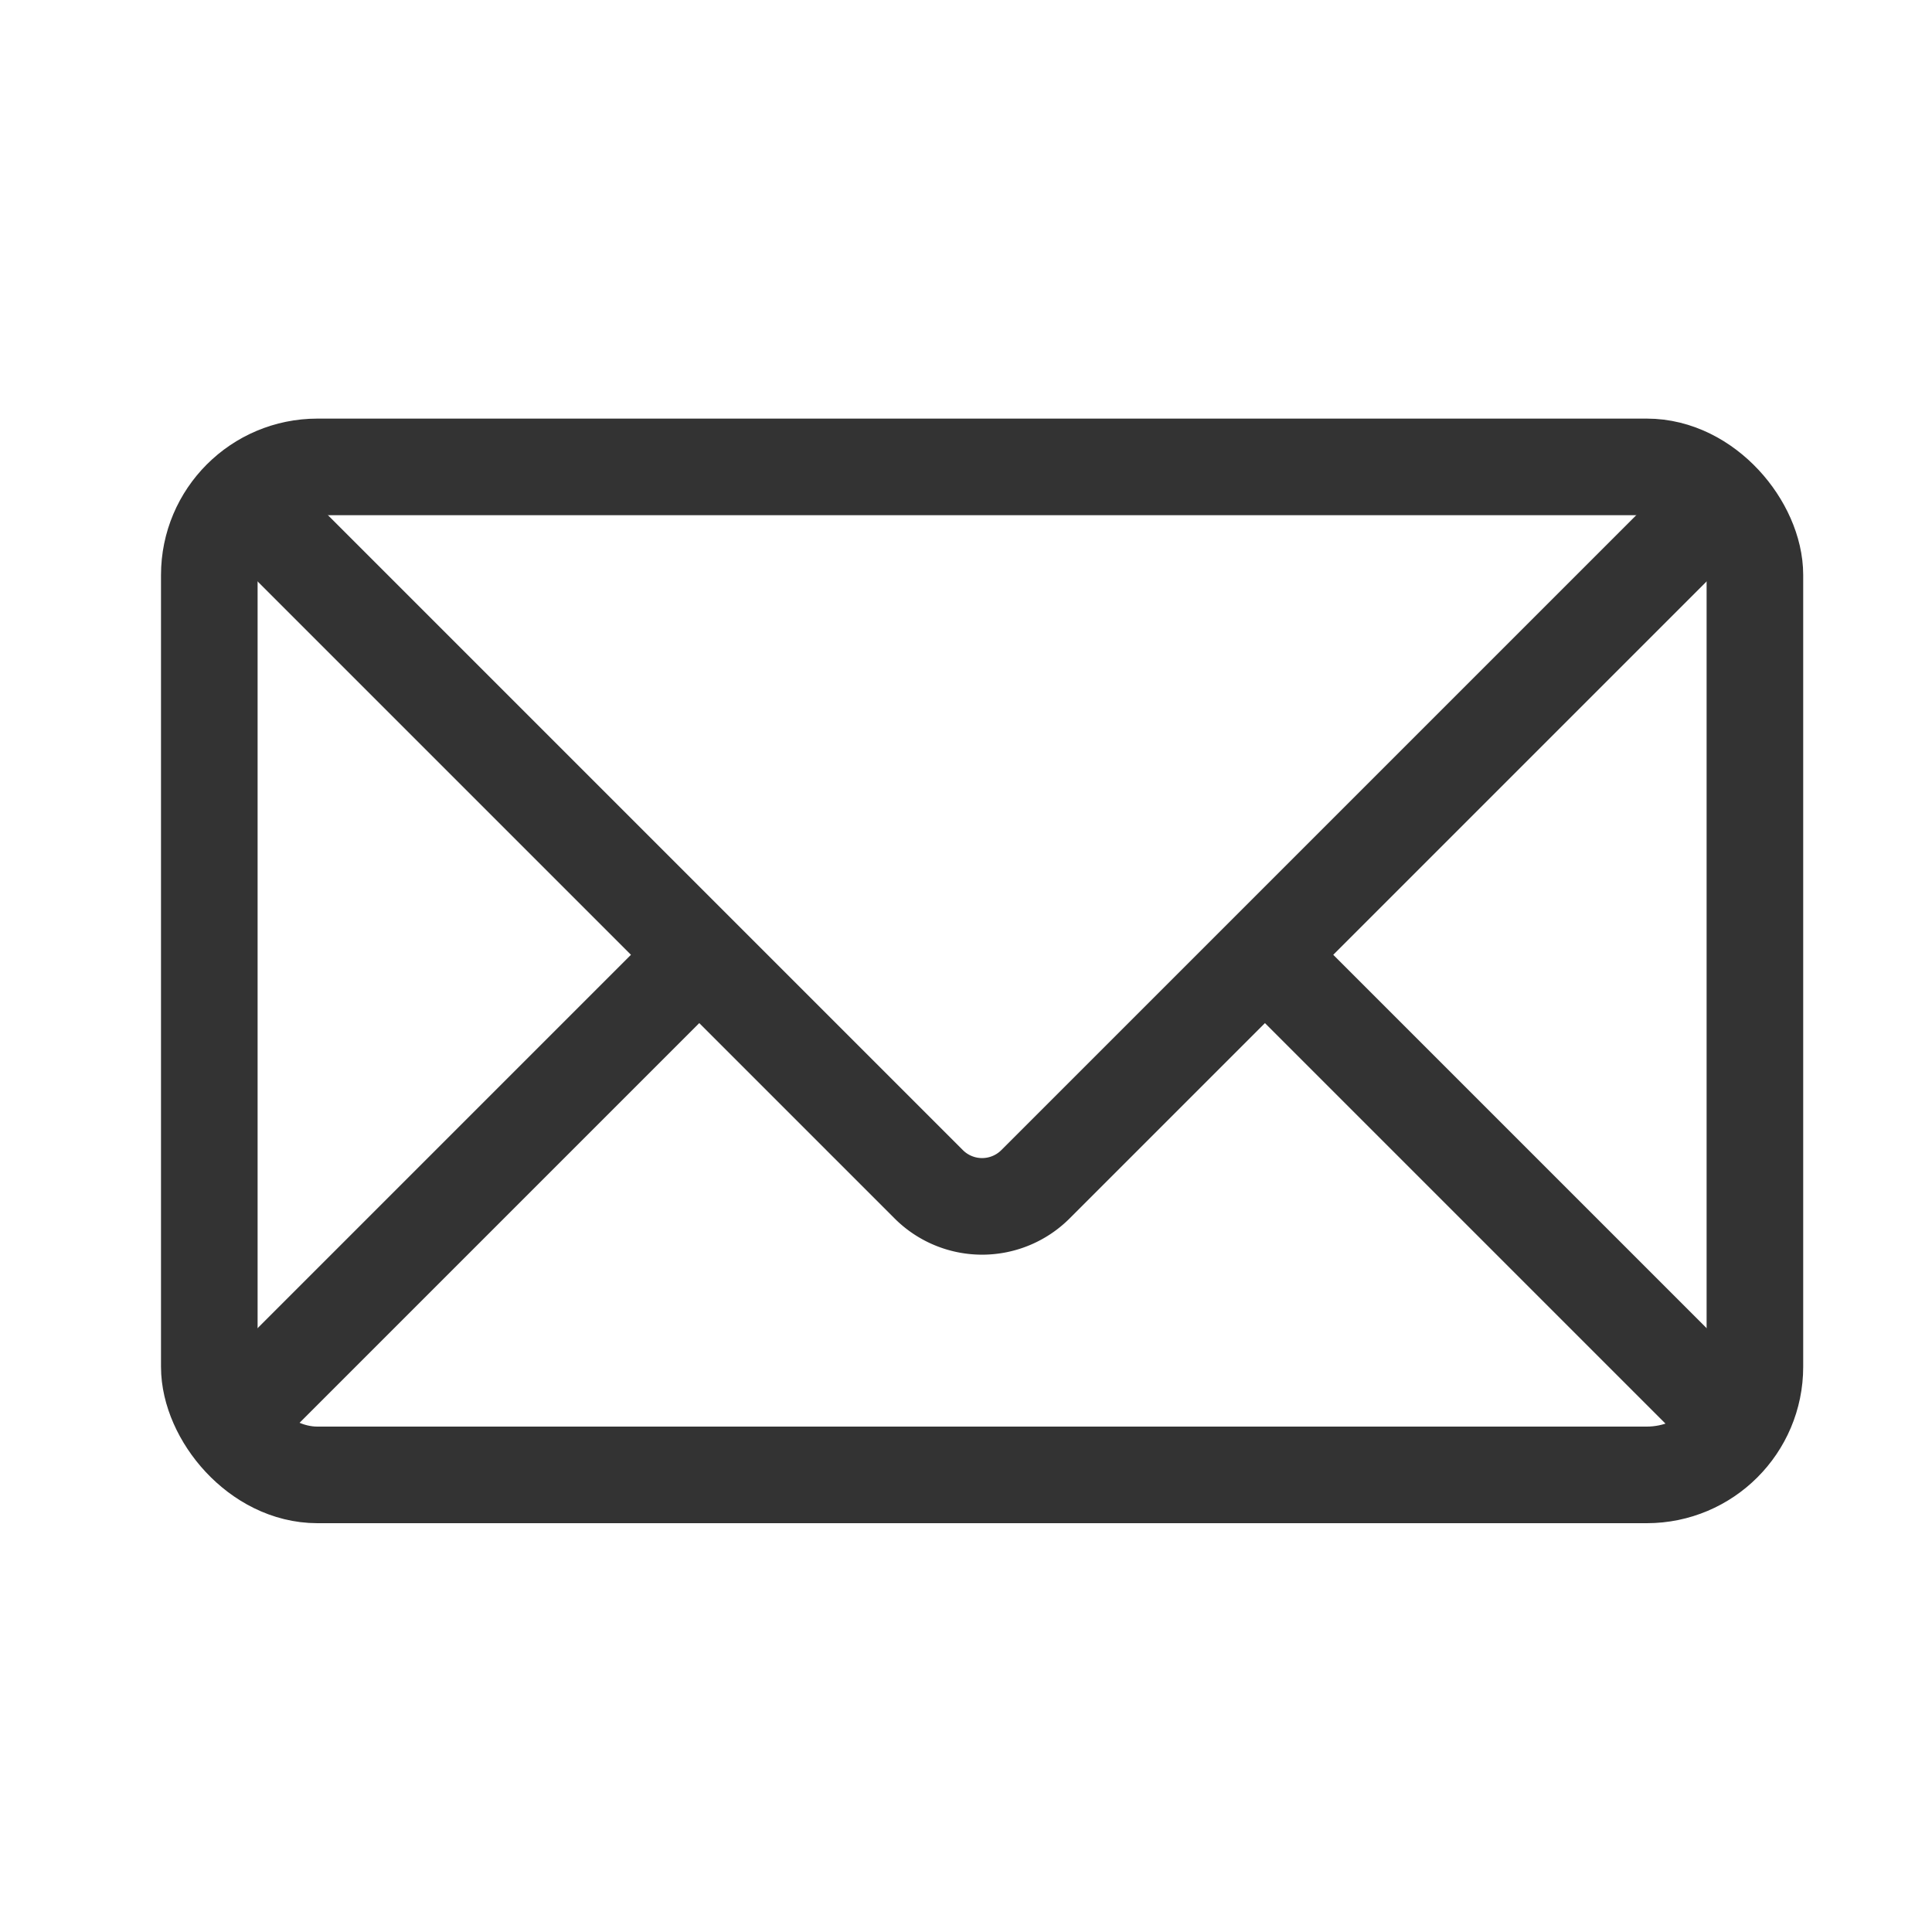
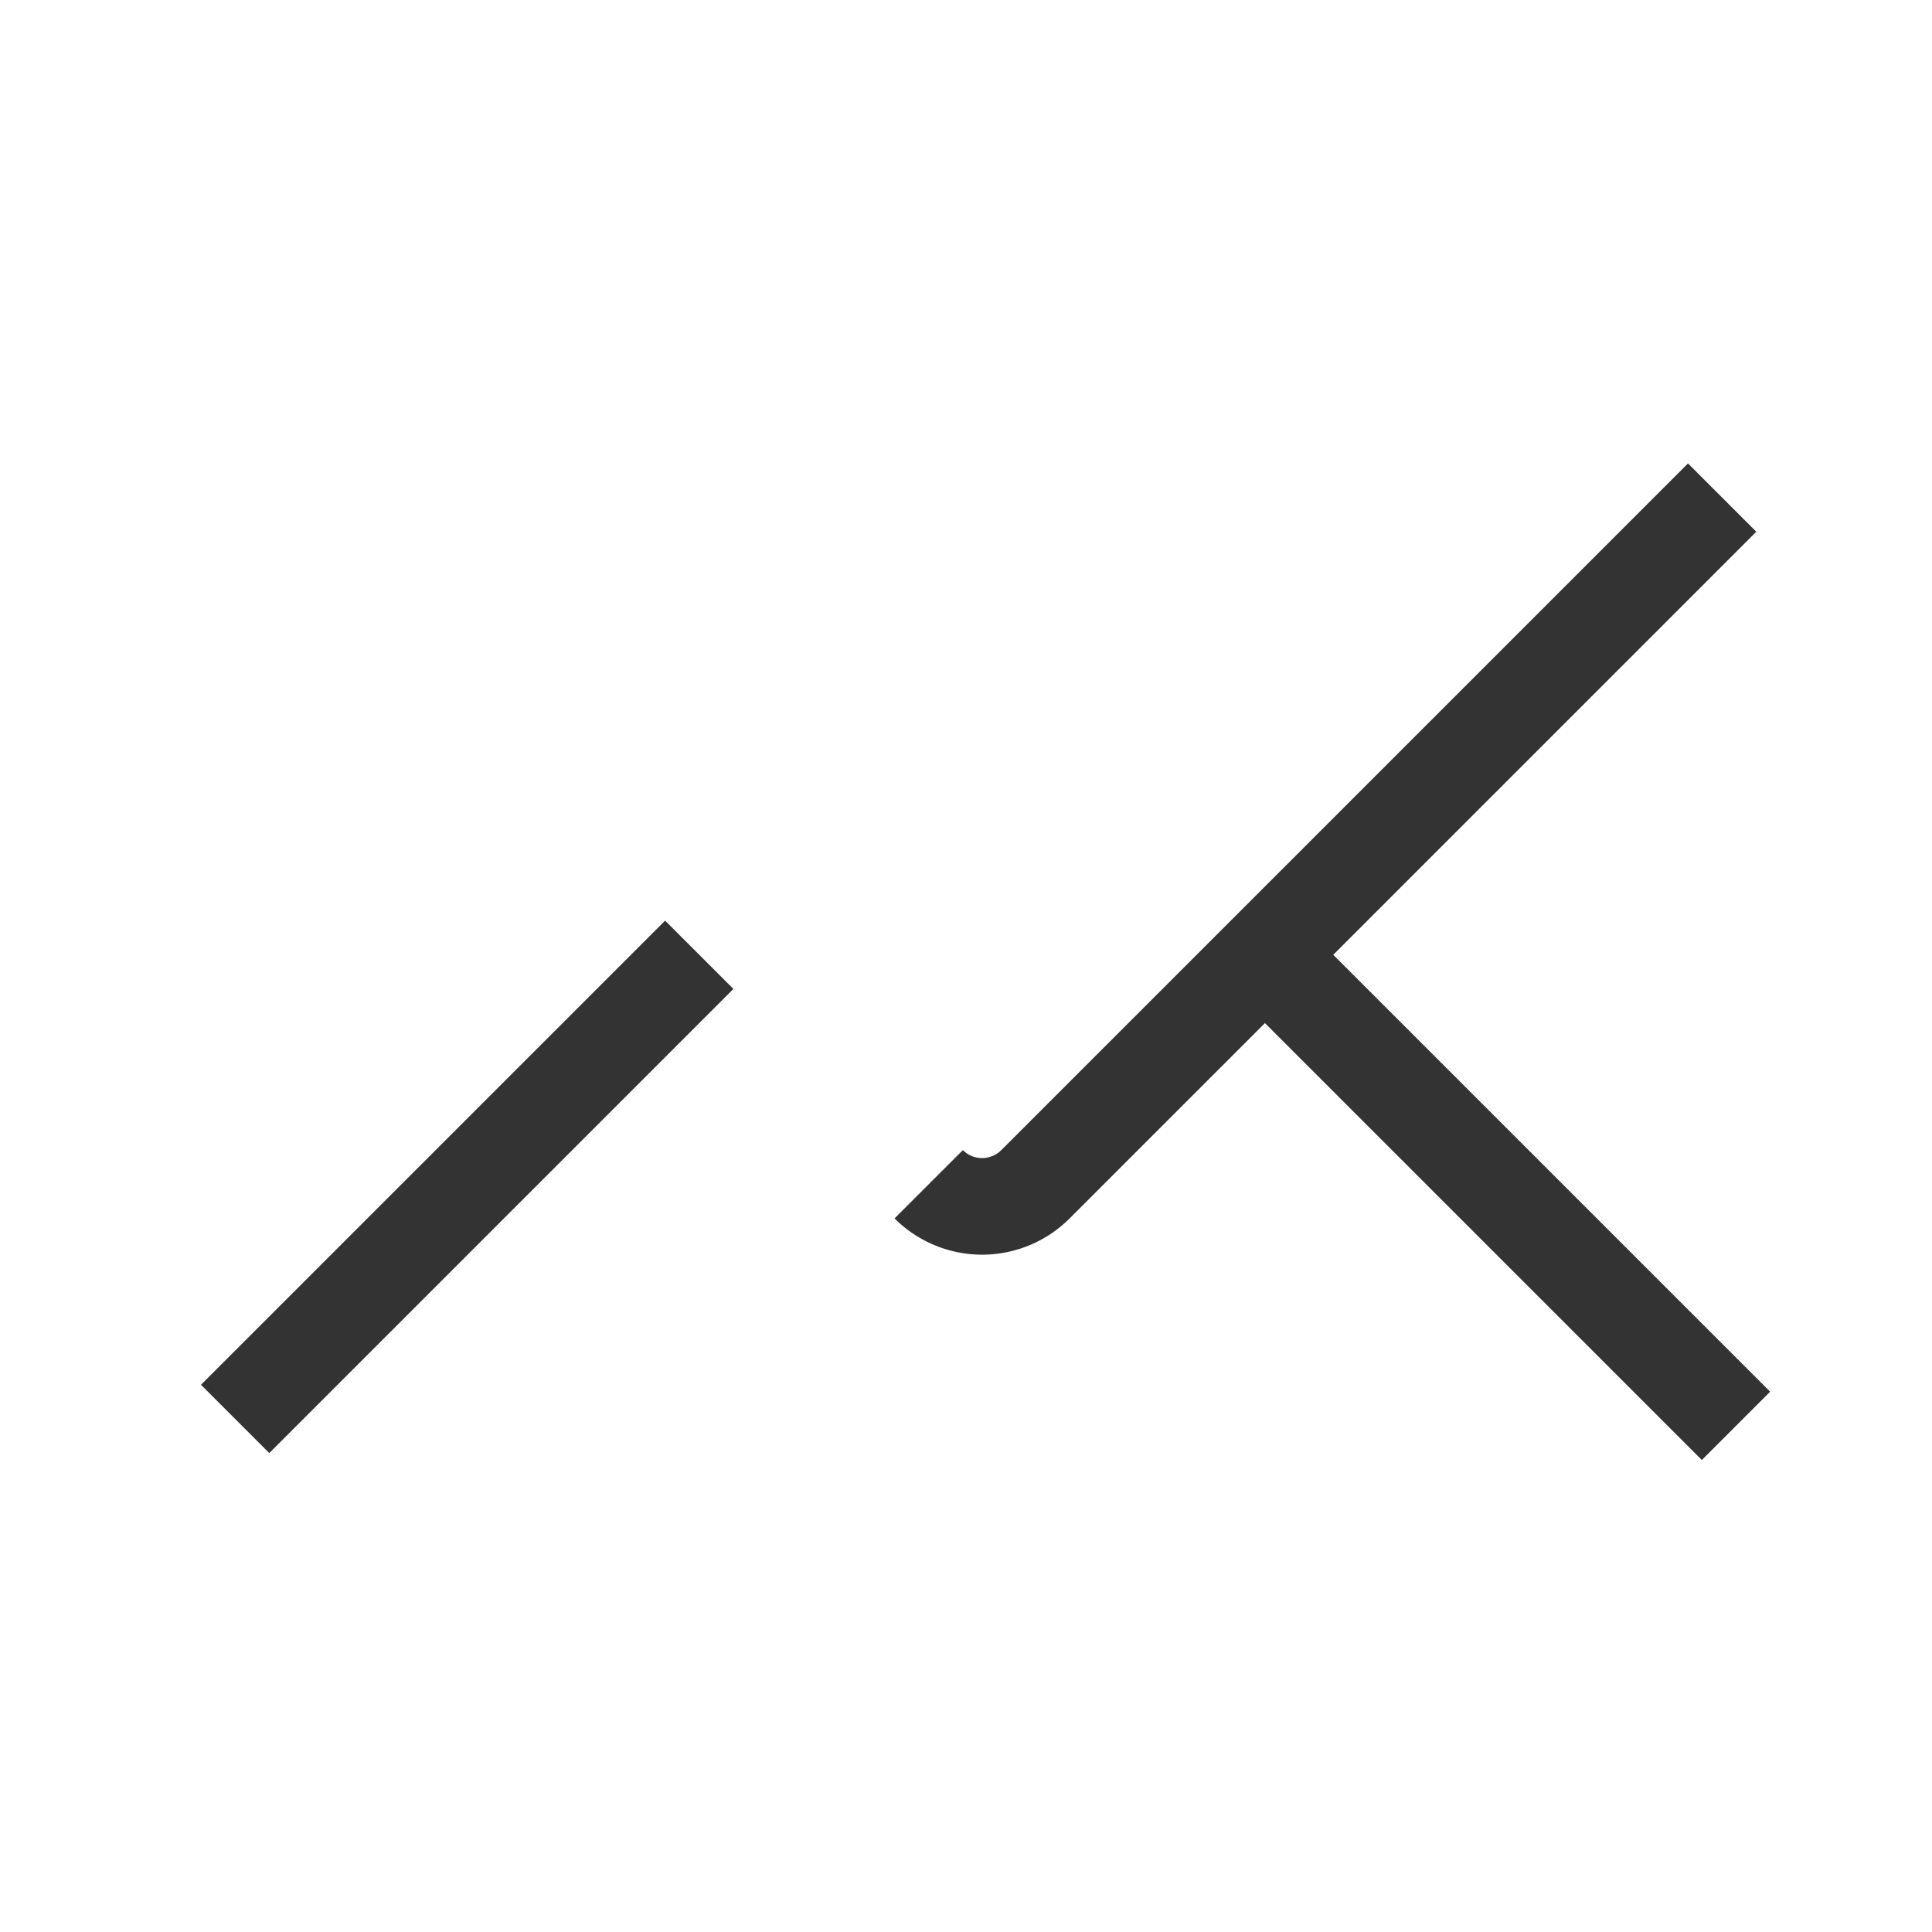
<svg xmlns="http://www.w3.org/2000/svg" id="IconFlowお問い合わせ" width="60" height="60" viewBox="0 0 60 60">
  <defs>
    <clipPath id="clip-path">
      <rect id="長方形_1757" data-name="長方形 1757" width="51" height="34.304" transform="translate(0 0)" fill="none" />
    </clipPath>
  </defs>
  <rect id="長方形_2084" data-name="長方形 2084" width="60" height="60" fill="#00edff" opacity="0" />
  <g id="グループ_5927" data-name="グループ 5927" transform="translate(5 13)">
    <g id="マスクグループ_5926" data-name="マスクグループ 5926" clip-path="url(#clip-path)">
-       <rect id="長方形_1756" data-name="長方形 1756" width="48" height="31.304" rx="3.358" transform="translate(1.5 1.5)" fill="none" stroke="#333" stroke-miterlimit="10" stroke-width="3" />
-       <path id="パス_364" data-name="パス 364" d="M48.483,2.453,27.158,23.778a2.344,2.344,0,0,1-3.316,0L2.517,2.453" fill="none" stroke="#333" stroke-miterlimit="10" stroke-width="3" />
+       <path id="パス_364" data-name="パス 364" d="M48.483,2.453,27.158,23.778a2.344,2.344,0,0,1-3.316,0" fill="none" stroke="#333" stroke-miterlimit="10" stroke-width="3" />
      <line id="線_57" data-name="線 57" y1="14.414" x2="14.414" transform="translate(2.302 16.652)" fill="none" stroke="#333" stroke-miterlimit="10" stroke-width="3" />
      <line id="線_58" data-name="線 58" x2="14.629" y2="14.629" transform="translate(34.284 16.652)" fill="none" stroke="#333" stroke-miterlimit="10" stroke-width="3" />
    </g>
  </g>
</svg>